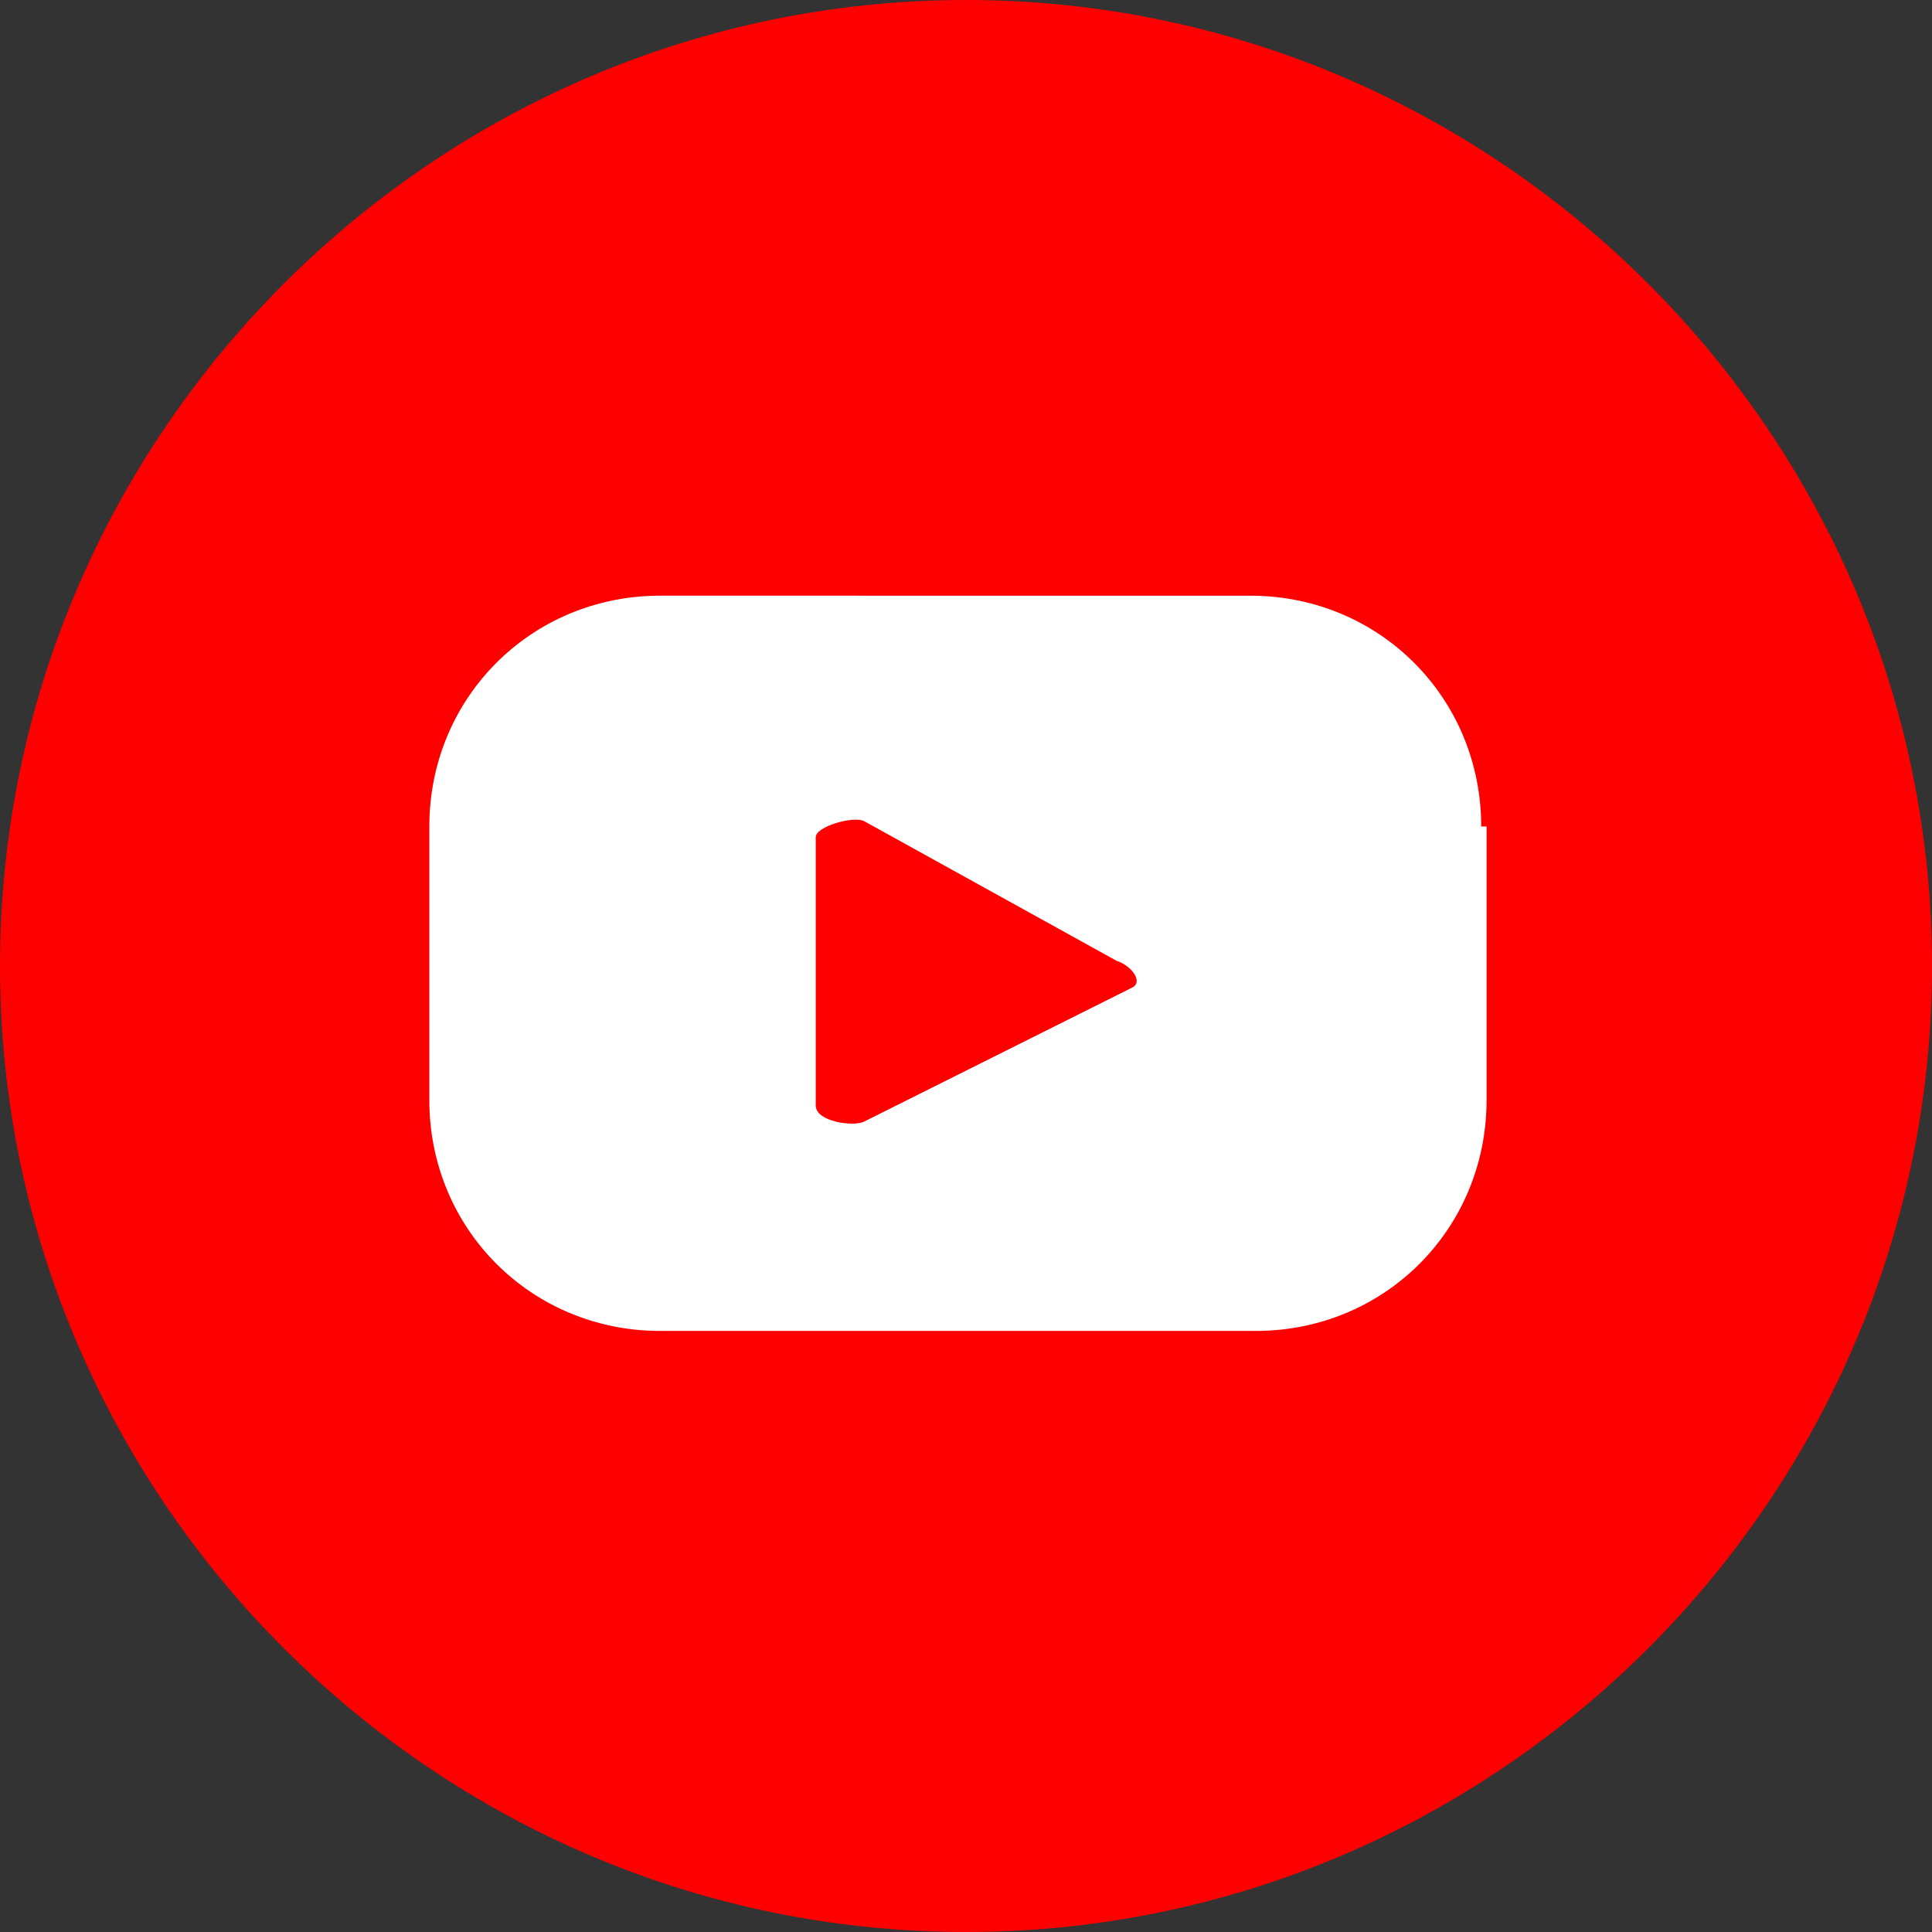
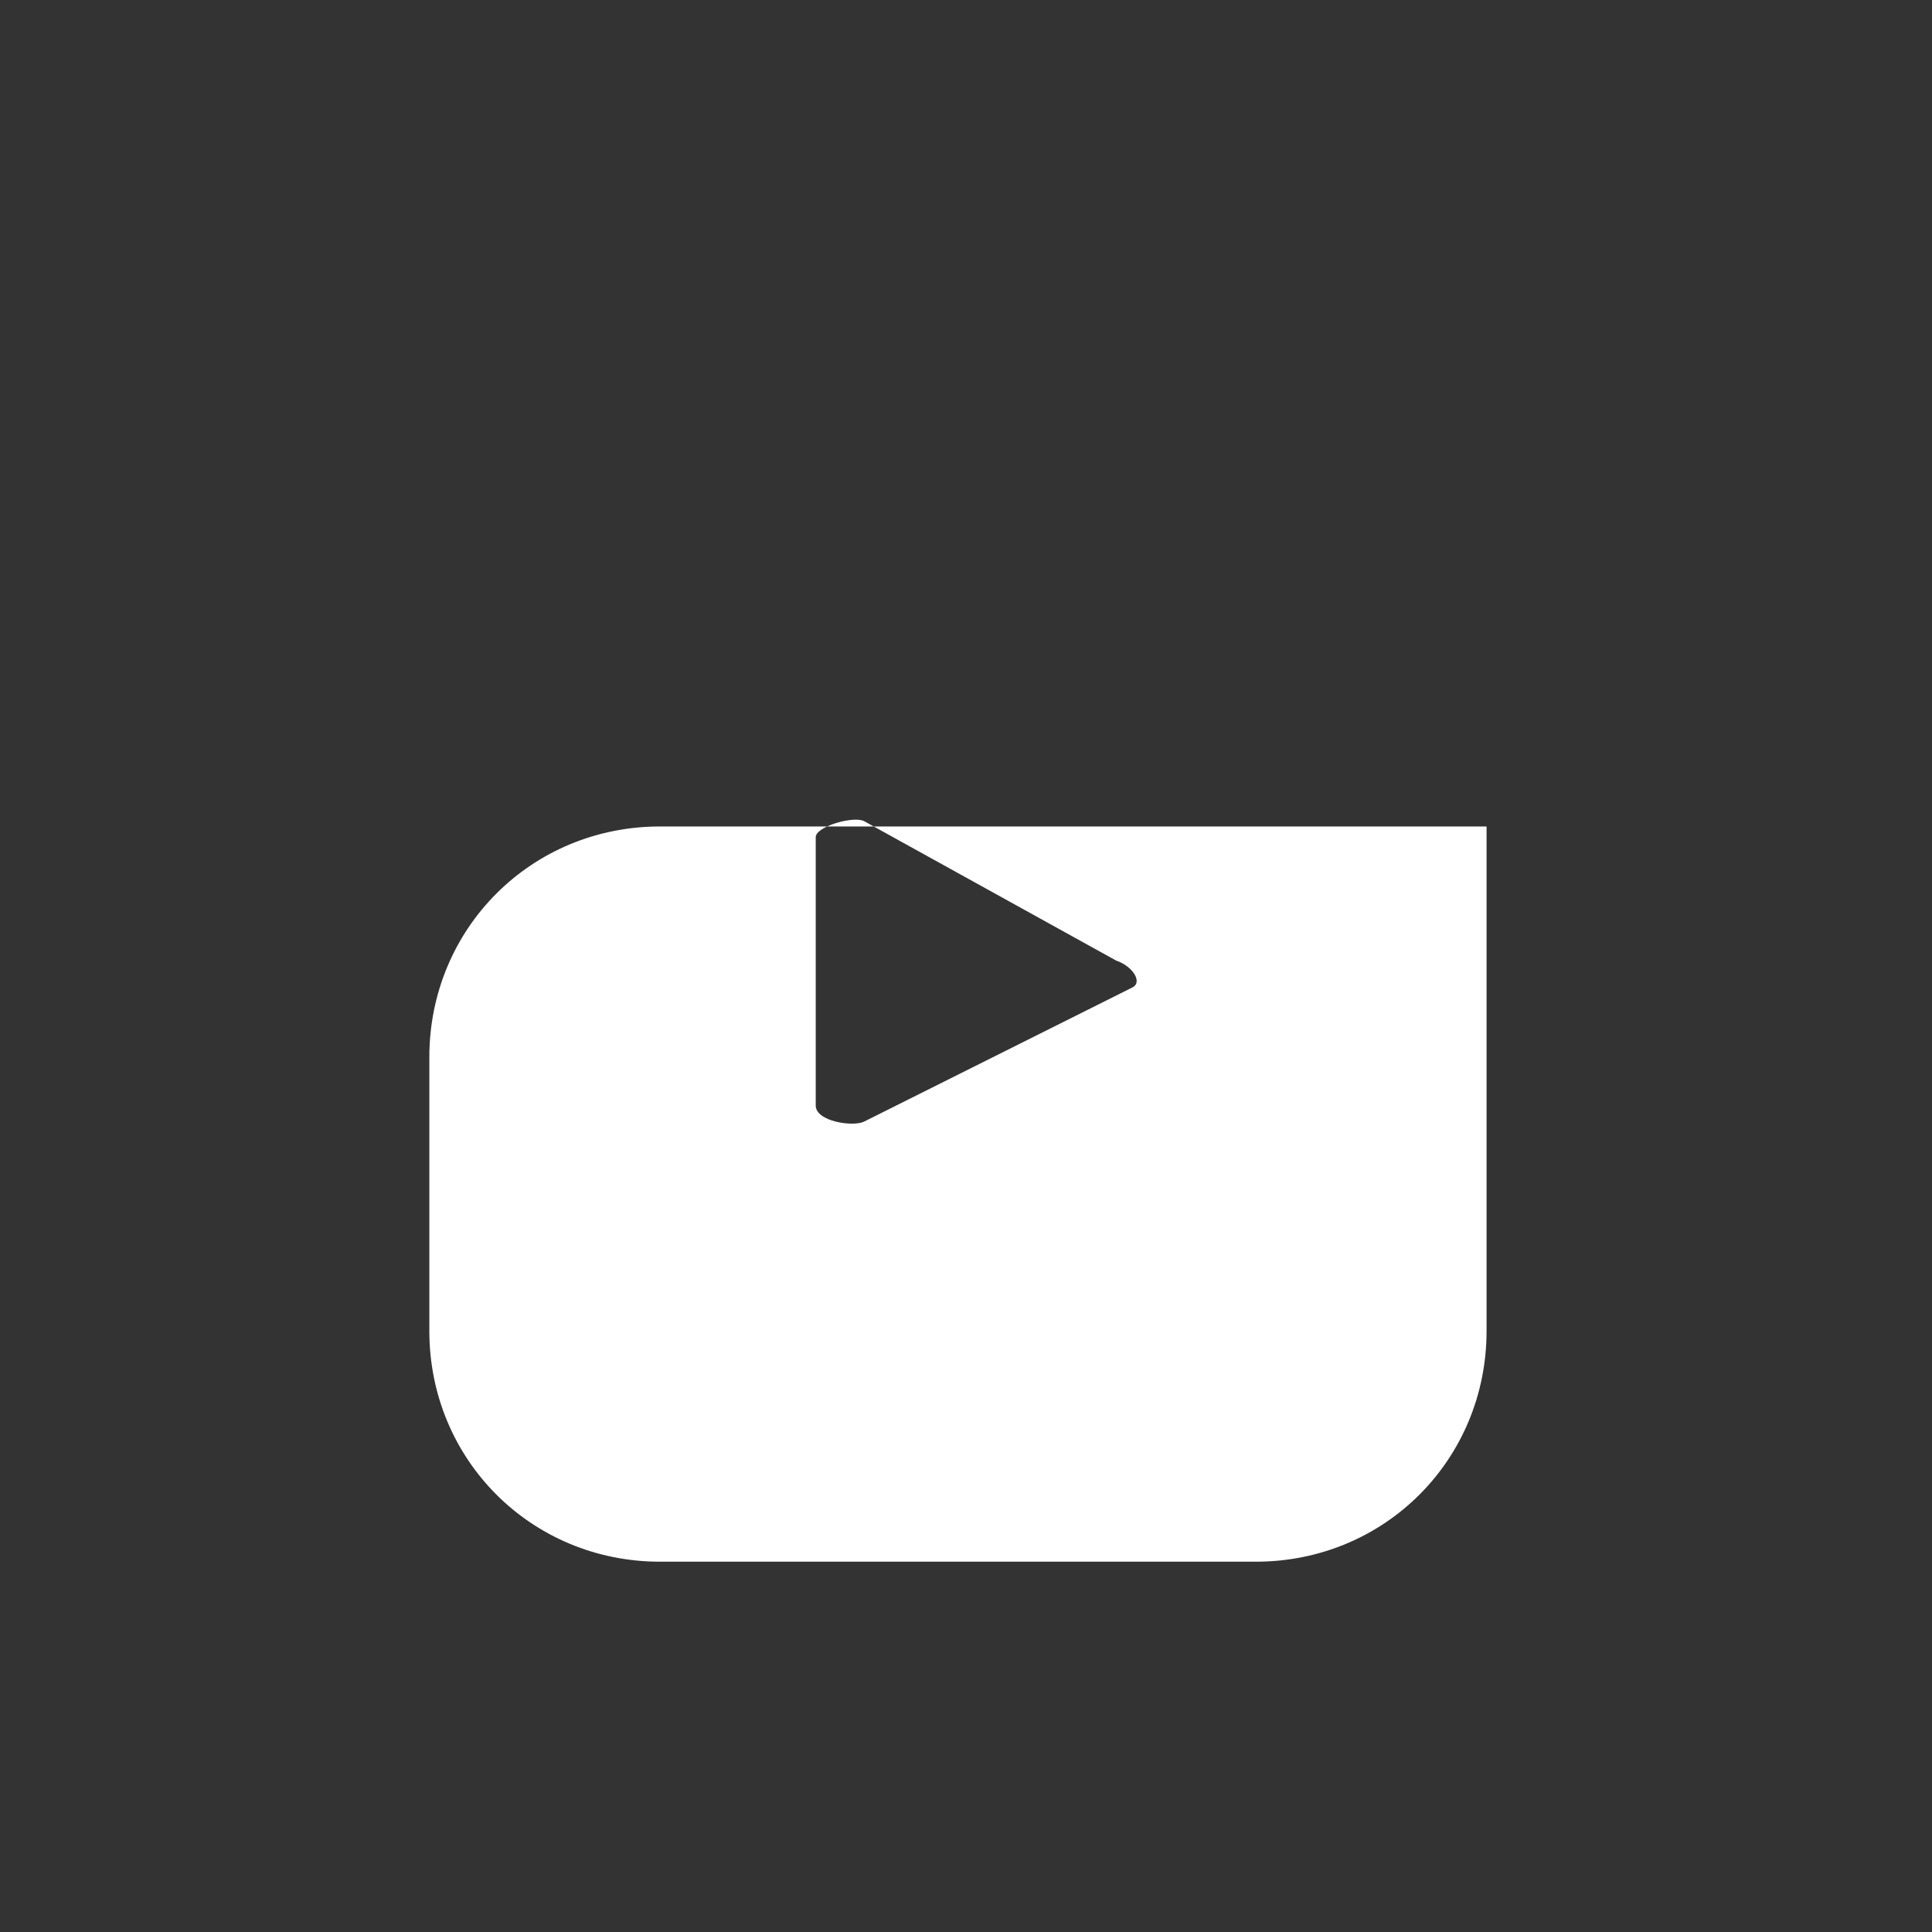
<svg xmlns="http://www.w3.org/2000/svg" version="1.1" id="Layer_1" x="0px" y="0px" width="36px" height="36px" viewBox="0 0 36 36" style="enable-background:new 0 0 36 36;" xml:space="preserve">
  <rect x="0" y="0" width="36" height="36" fill="#333333" stroke="none" />
  <style type="text/css">
	.st0{fill:#FF0000;}
	.st1{fill:#FFFFFF;}
</style>
  <g>
-     <path class="st0" d="M36,18c0,9.9-8.1,18-18,18C8.1,36,0,27.9,0,18C0,8.1,8.1,0,18,0C27.9,0,36,8.1,36,18" />
-     <path class="st1" d="M27.6,15.4c0-2.4-1.9-4.3-4.3-4.3H12.3c-2.4,0-4.3,1.9-4.3,4.3v5.1c0,2.4,1.9,4.3,4.3,4.3h11.1   c2.4,0,4.3-1.9,4.3-4.3V15.4z M21.1,18.4l-5,2.5c-0.2,0.1-0.9,0-0.9-0.3v-5c0-0.2,0.7-0.4,0.9-0.3l4.7,2.6   C21.1,18,21.3,18.3,21.1,18.4" />
+     <path class="st1" d="M27.6,15.4H12.3c-2.4,0-4.3,1.9-4.3,4.3v5.1c0,2.4,1.9,4.3,4.3,4.3h11.1   c2.4,0,4.3-1.9,4.3-4.3V15.4z M21.1,18.4l-5,2.5c-0.2,0.1-0.9,0-0.9-0.3v-5c0-0.2,0.7-0.4,0.9-0.3l4.7,2.6   C21.1,18,21.3,18.3,21.1,18.4" />
  </g>
</svg>